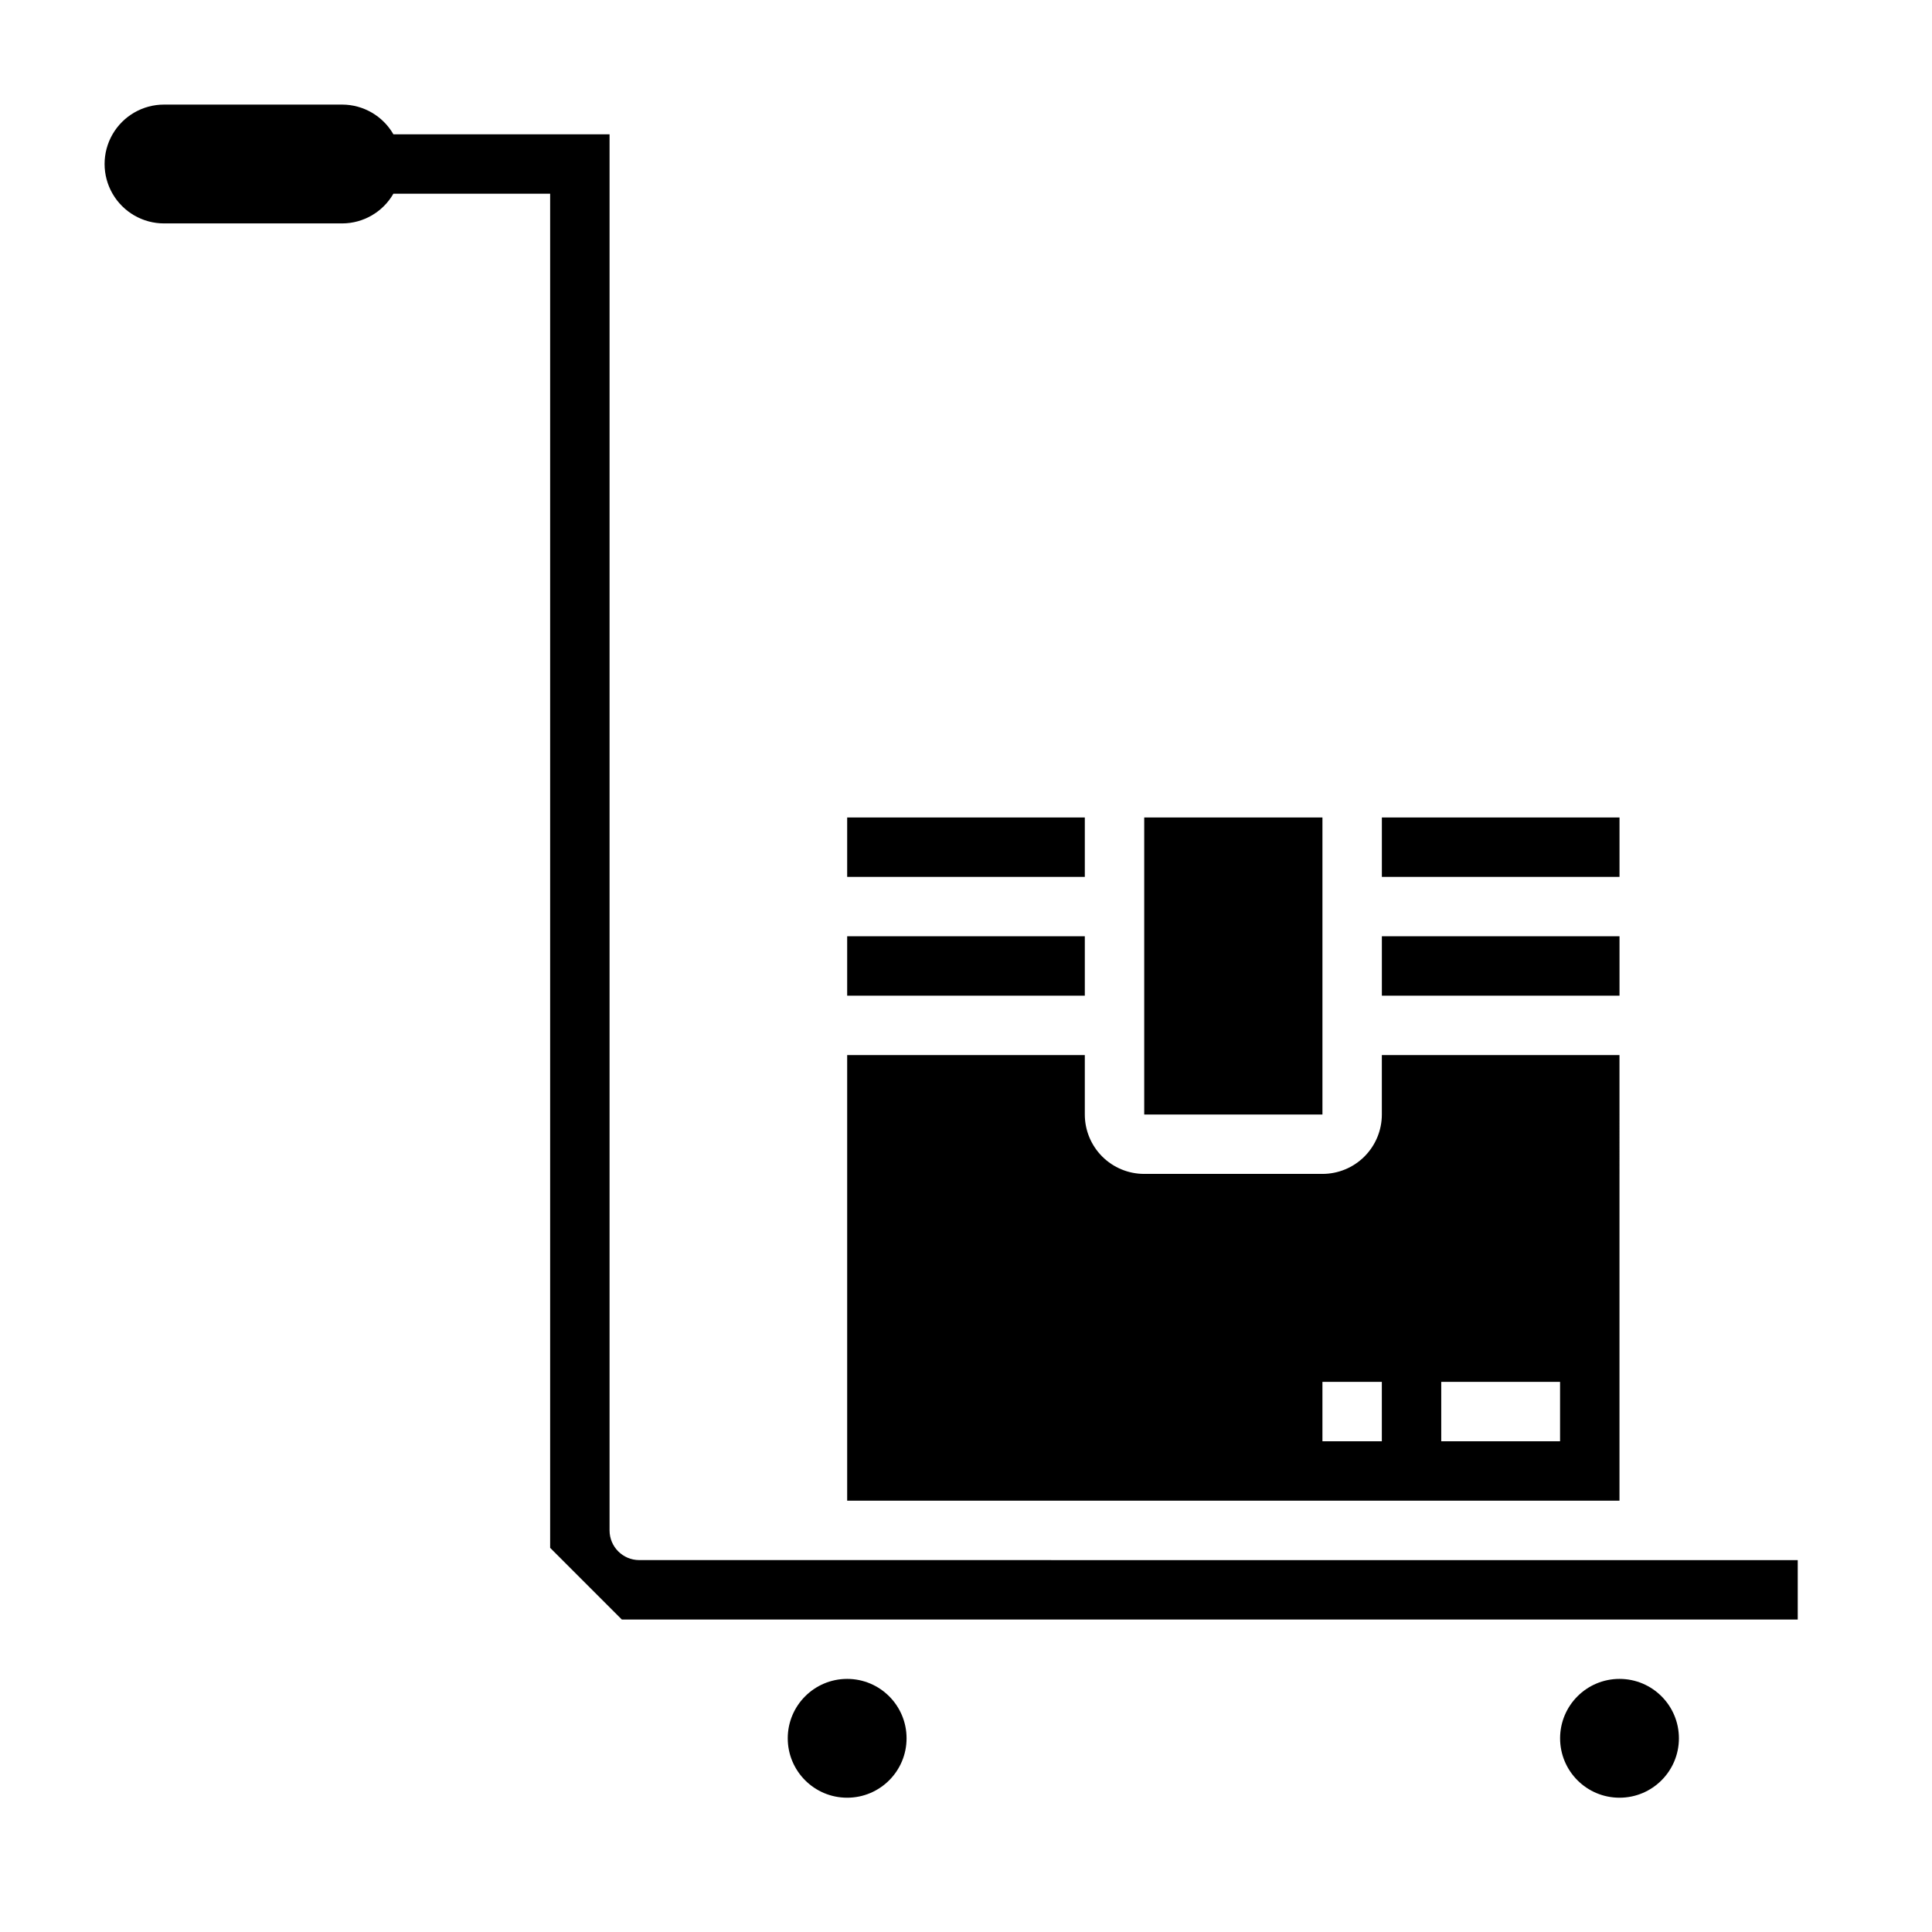
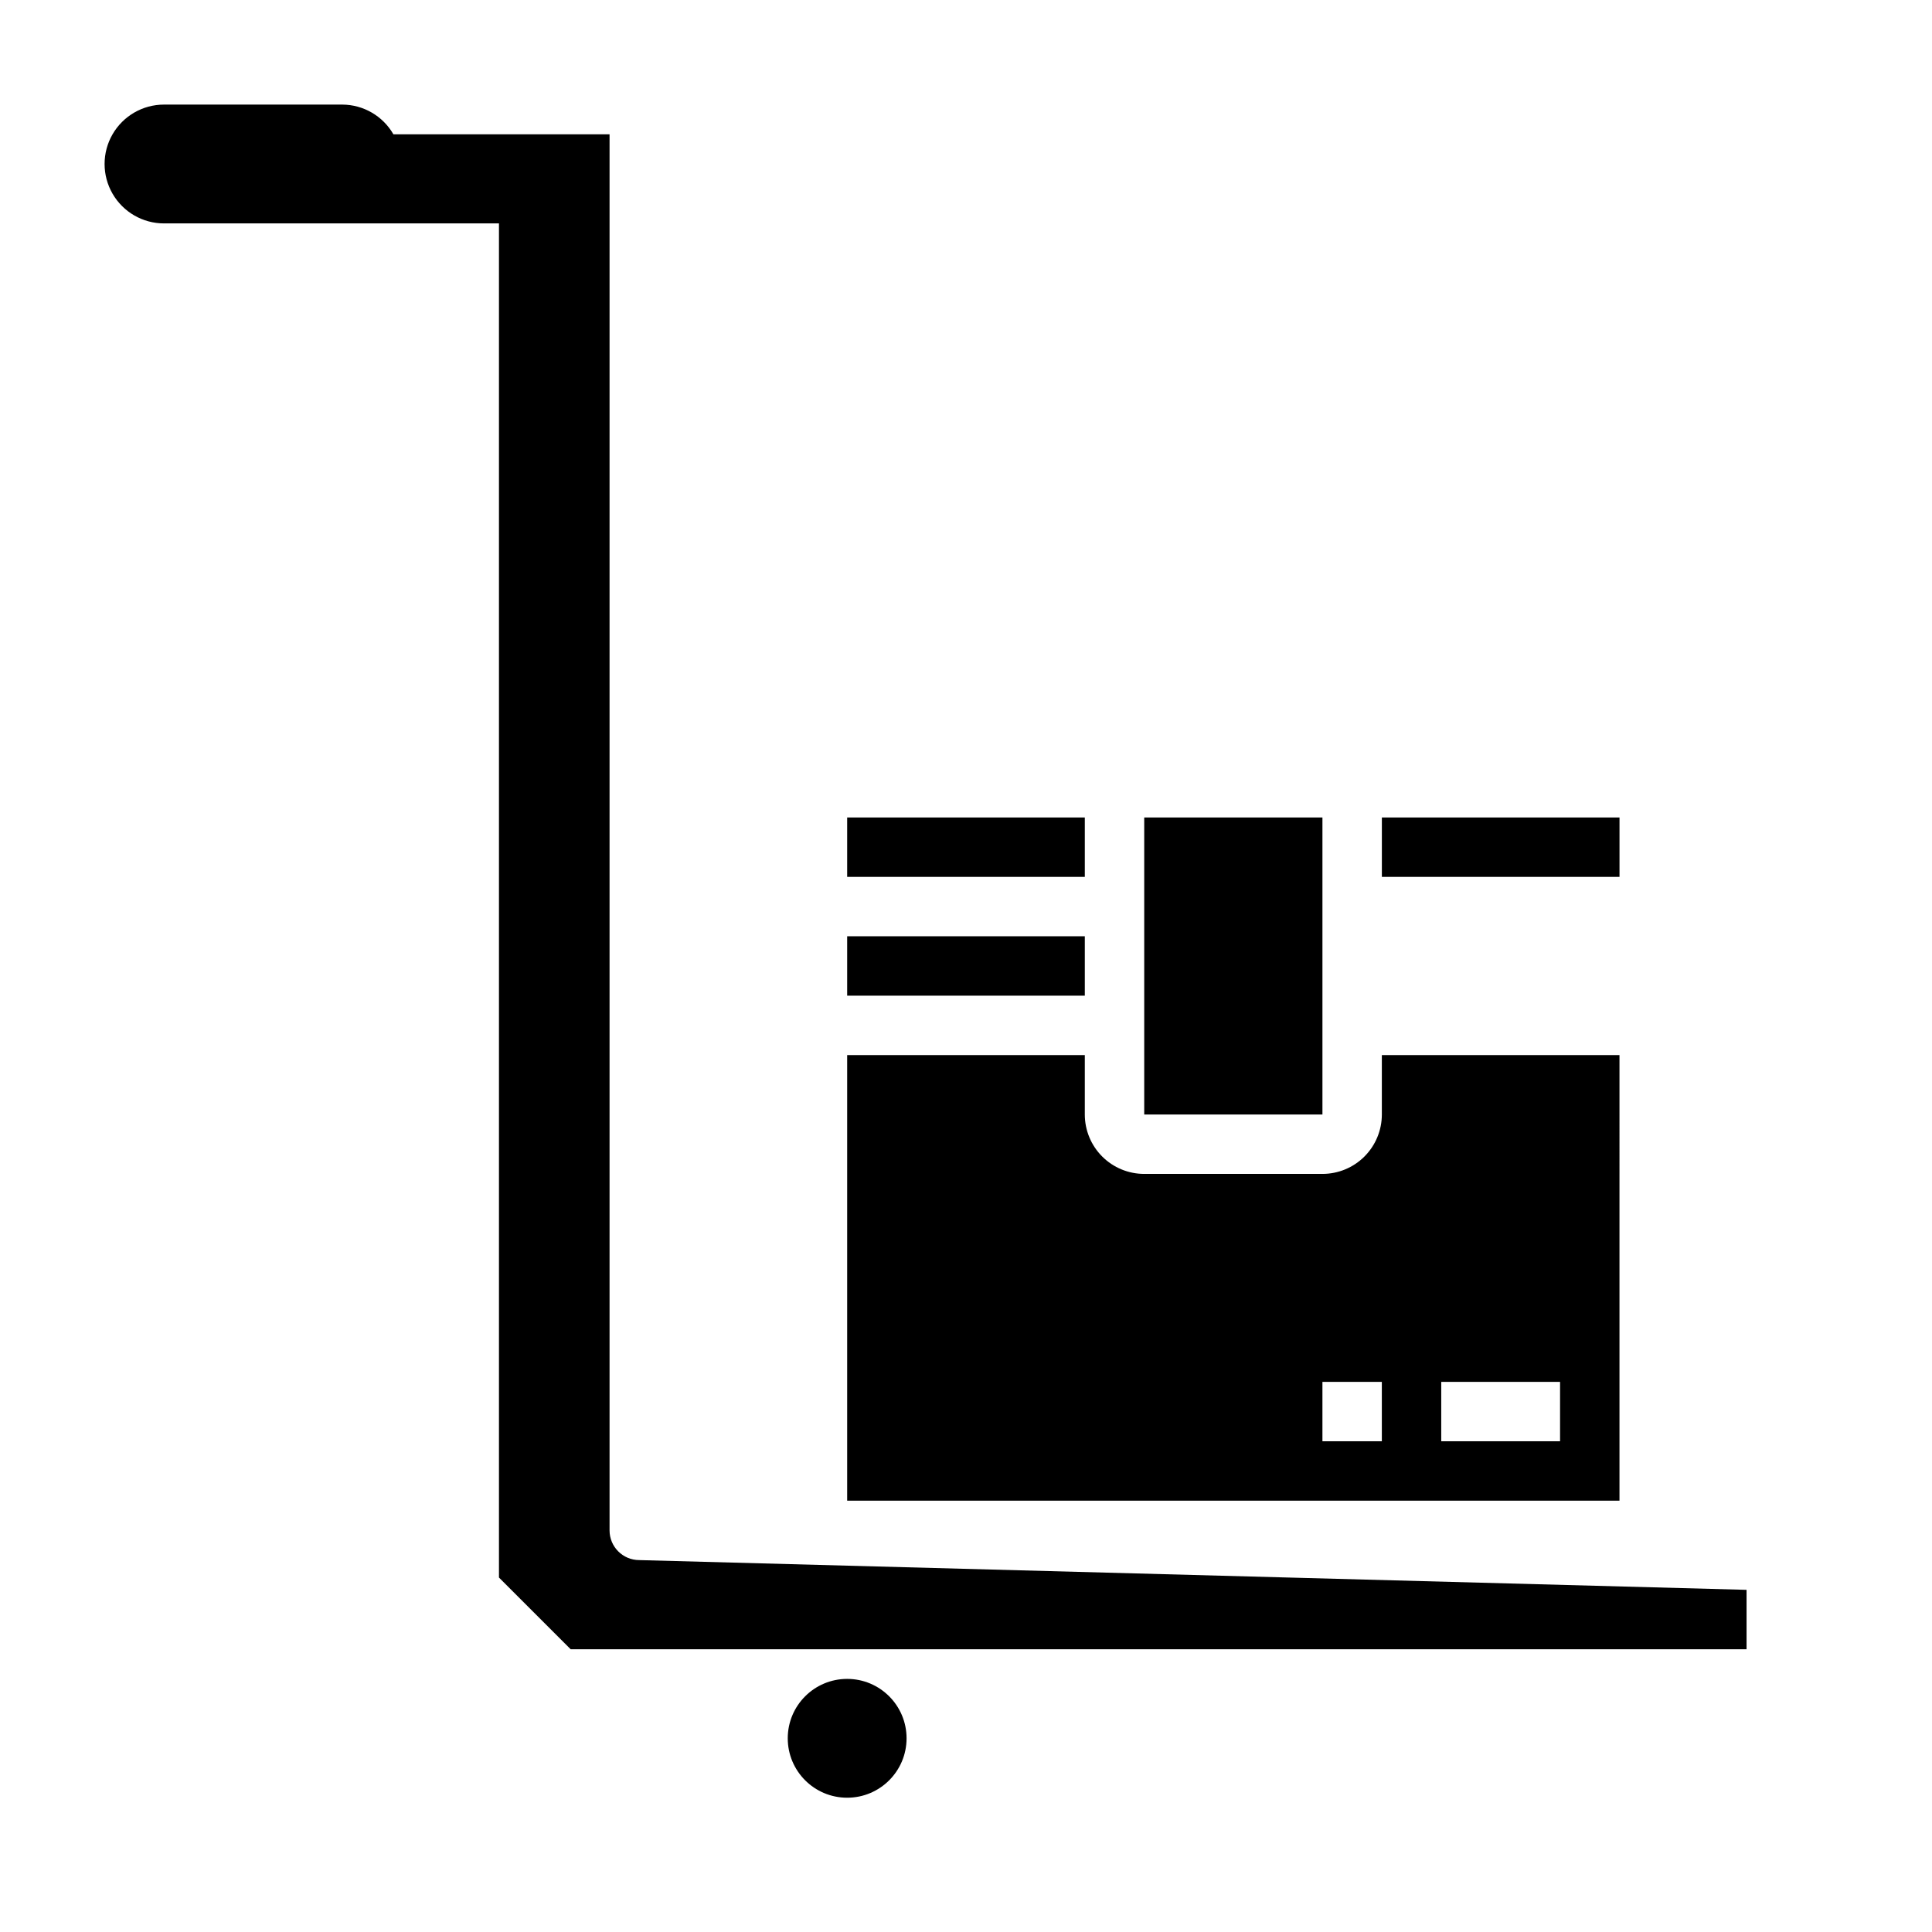
<svg xmlns="http://www.w3.org/2000/svg" fill="#000000" width="800px" height="800px" version="1.1" viewBox="144 144 512 512">
  <g>
    <path d="m384.25 604.67c0 8.695-7.047 15.742-15.742 15.742-8.695 0-15.746-7.047-15.746-15.742s7.051-15.746 15.746-15.746c8.695 0 15.742 7.051 15.742 15.746" />
-     <path d="m588.93 604.67c0 8.695-7.047 15.742-15.742 15.742-8.695 0-15.746-7.047-15.746-15.742s7.051-15.746 15.746-15.746c8.695 0 15.742 7.051 15.742 15.746" />
    <path d="m510.21 360.64h62.977v15.742h-62.977z" />
    <path d="m447.23 360.64h47.23v78.719h-47.23z" />
-     <path d="m510.21 392.12h62.977v15.742h-62.977z" />
-     <path d="m313.41 557.44c-4.348 0-7.871-3.523-7.871-7.871v-369.98h-57.285c-2.793-4.856-7.961-7.856-13.562-7.871h-47.234c-5.625 0-10.82 3-13.633 7.871-2.812 4.871-2.812 10.871 0 15.742 2.812 4.871 8.008 7.875 13.633 7.875h47.234c5.602-0.016 10.77-3.016 13.562-7.875h41.539v358.86l19.004 19.004h311.62v-15.746z" />
+     <path d="m313.41 557.44c-4.348 0-7.871-3.523-7.871-7.871v-369.98h-57.285c-2.793-4.856-7.961-7.856-13.562-7.871h-47.234c-5.625 0-10.82 3-13.633 7.871-2.812 4.871-2.812 10.871 0 15.742 2.812 4.871 8.008 7.875 13.633 7.875h47.234h41.539v358.86l19.004 19.004h311.62v-15.746z" />
    <path d="m573.18 423.61h-62.977v15.746c0 4.176-1.66 8.18-4.613 11.133-2.949 2.953-6.957 4.609-11.133 4.609h-47.23c-4.176 0-8.18-1.656-11.133-4.609-2.953-2.953-4.609-6.957-4.609-11.133v-15.746h-62.977v118.08h204.67zm-62.977 102.34h-15.746v-15.742h15.742zm47.23 0h-31.488v-15.742h31.488z" />
    <path d="m368.51 392.12h62.977v15.742h-62.977z" />
    <path d="m368.51 360.64h62.977v15.742h-62.977z" />
  </g>
</svg>